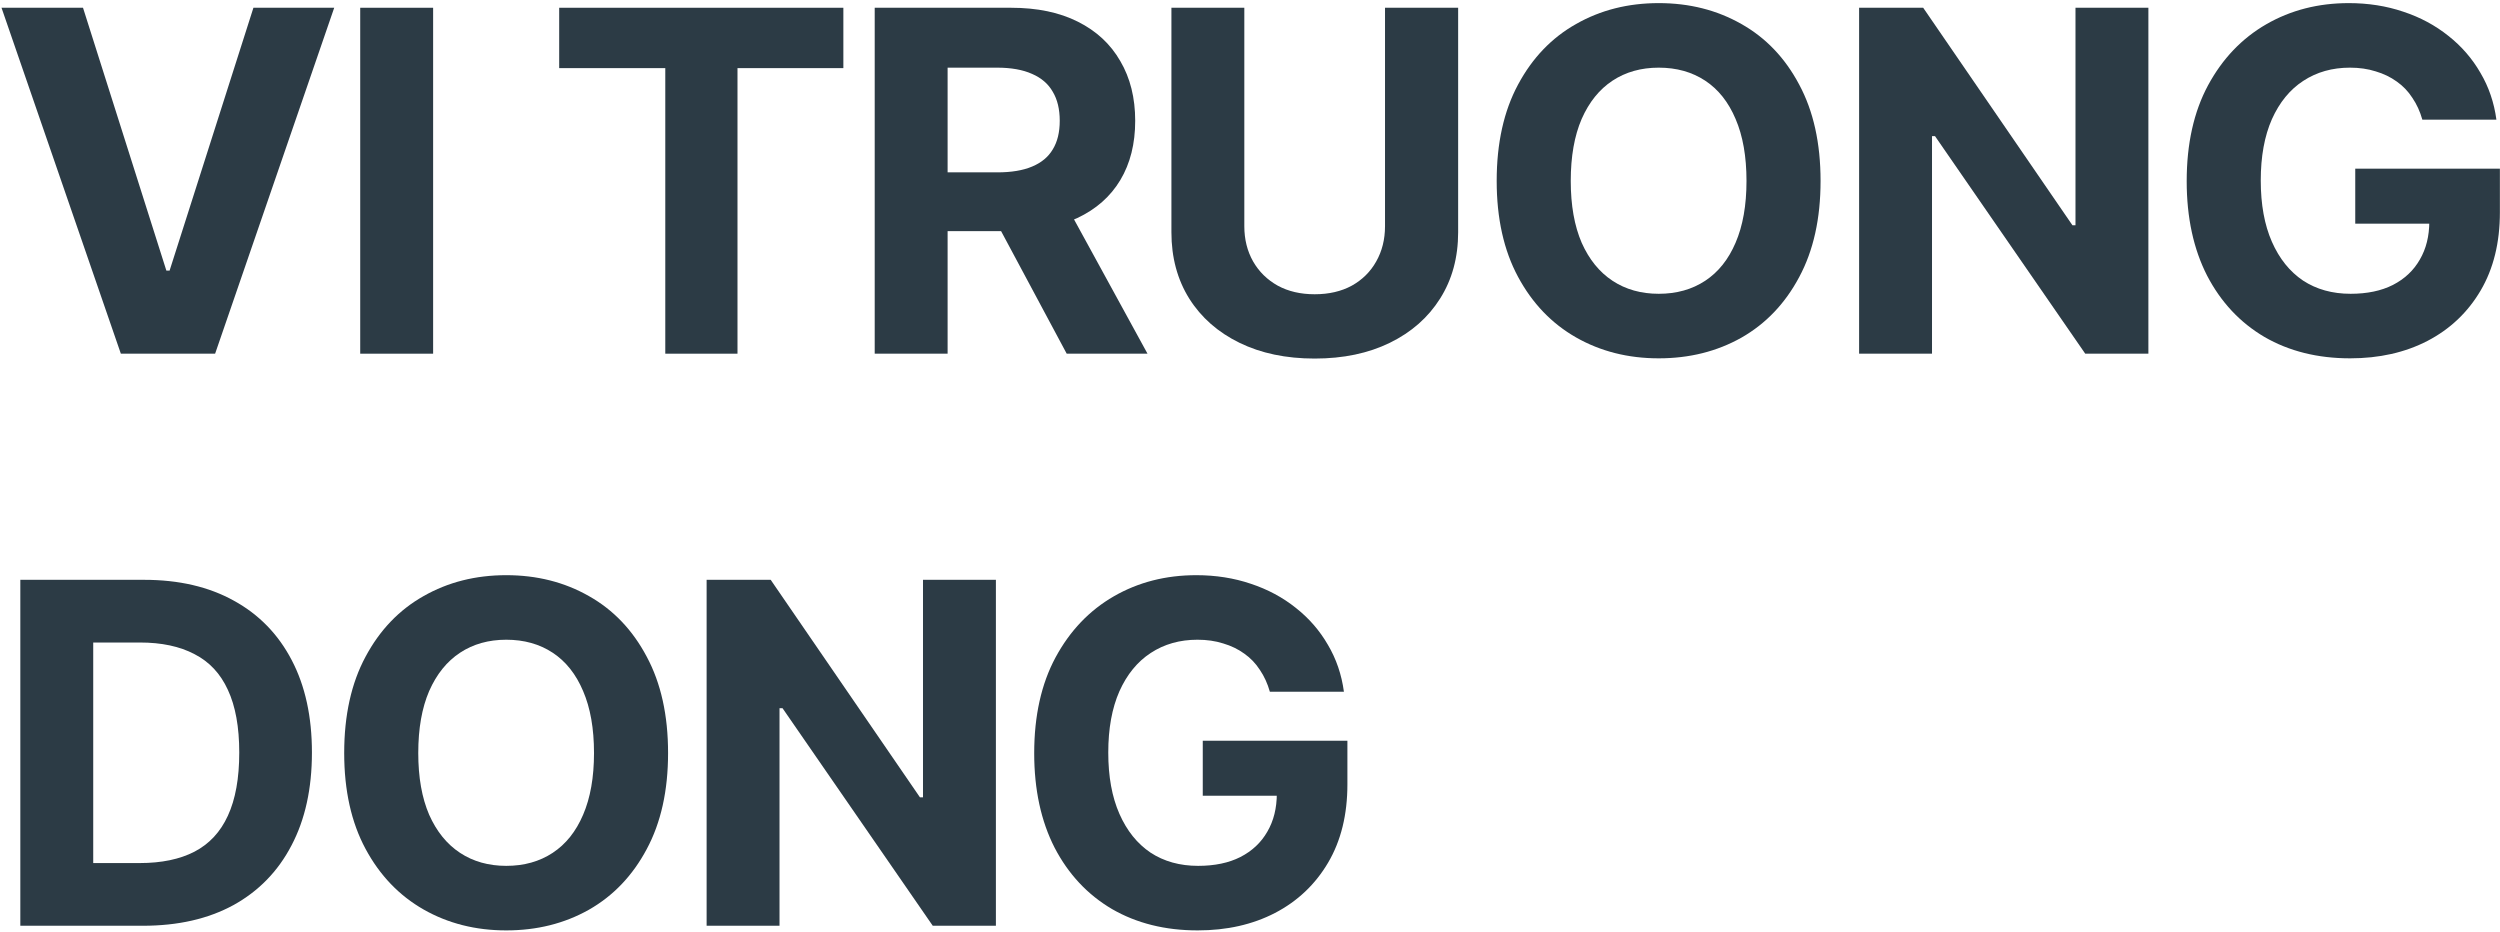
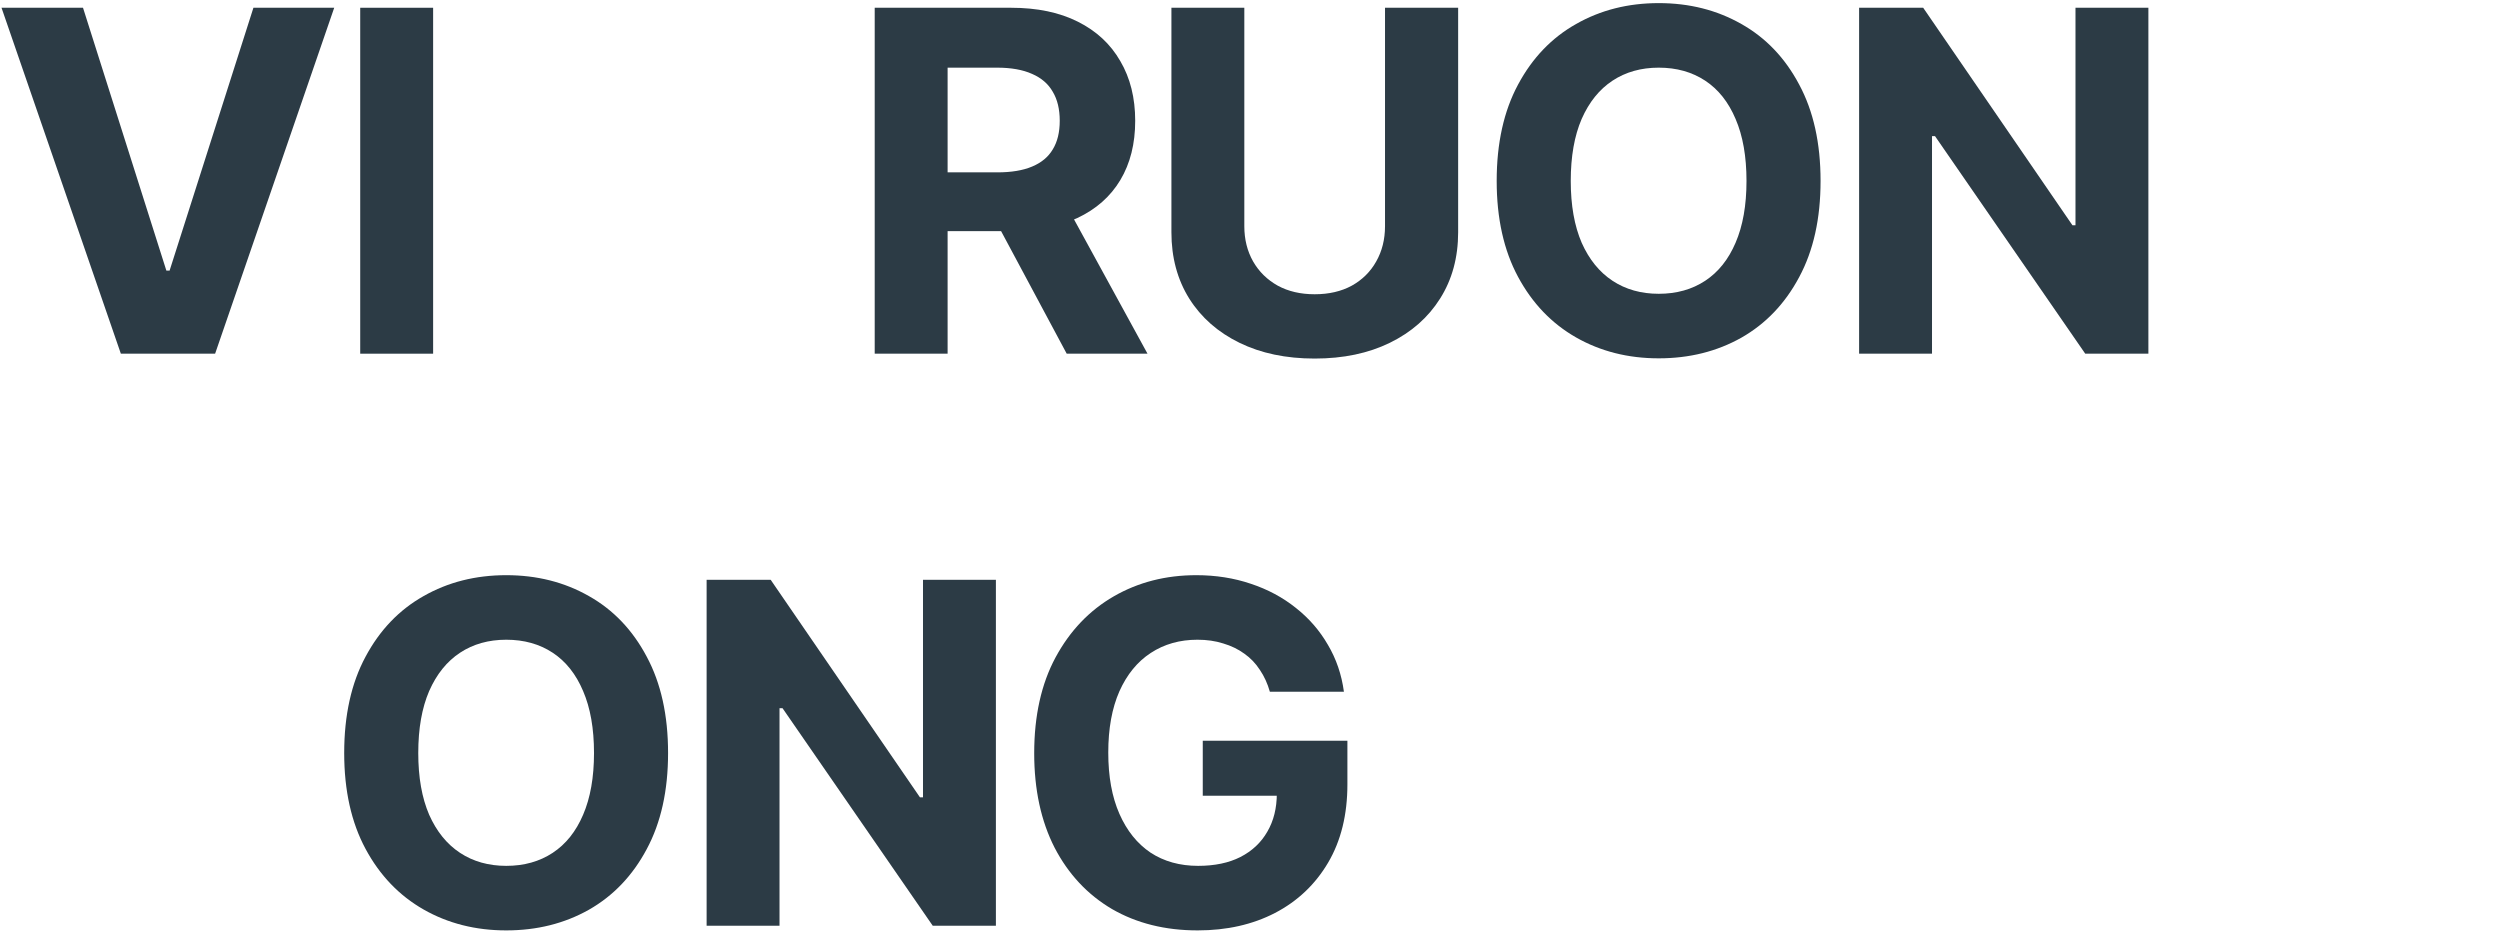
<svg xmlns="http://www.w3.org/2000/svg" width="673" height="251" viewBox="0 0 673 251" fill="none">
  <path d="M322.408 250.463C313.658 250.463 305.971 248.546 299.346 244.713C292.762 240.838 287.617 235.338 283.908 228.213C280.242 221.046 278.408 212.567 278.408 202.775C278.408 192.692 280.325 184.088 284.158 176.963C288.033 169.796 293.262 164.317 299.846 160.525C306.429 156.734 313.825 154.838 322.033 154.838C327.283 154.838 332.179 155.609 336.721 157.15C341.262 158.65 345.304 160.817 348.846 163.65C352.387 166.442 355.262 169.755 357.471 173.588C359.721 177.38 361.158 181.588 361.783 186.213H341.846C341.221 184.005 340.325 182.046 339.158 180.338C338.033 178.588 336.637 177.13 334.971 175.963C333.304 174.755 331.408 173.838 329.283 173.213C327.2 172.546 324.887 172.213 322.346 172.213C317.596 172.213 313.408 173.4 309.783 175.775C306.2 178.109 303.387 181.546 301.346 186.088C299.346 190.63 298.346 196.13 298.346 202.588C298.346 209.046 299.346 214.546 301.346 219.088C303.346 223.63 306.137 227.109 309.721 229.525C313.346 231.9 317.617 233.088 322.533 233.088C326.992 233.088 330.783 232.296 333.908 230.713C337.075 229.088 339.492 226.817 341.158 223.9C342.867 220.984 343.721 217.546 343.721 213.588L347.721 214.213H323.783V199.4H362.721V211.15C362.721 219.317 360.992 226.338 357.533 232.213C354.075 238.088 349.304 242.609 343.221 245.775C337.179 248.9 330.242 250.463 322.408 250.463Z" fill="#2C3B45" />
  <path d="M268.096 156.088V249.213H251.096L210.658 190.65H209.846V249.213H190.221V156.088H207.471L247.658 214.65H248.471V156.088H268.096Z" fill="#2C3B45" />
  <path d="M136.283 250.463C128.033 250.463 120.617 248.588 114.033 244.838C107.45 241.088 102.242 235.65 98.408 228.525C94.575 221.4 92.658 212.796 92.658 202.713C92.658 192.546 94.575 183.9 98.408 176.775C102.242 169.609 107.45 164.171 114.033 160.463C120.617 156.713 128.033 154.838 136.283 154.838C144.533 154.838 151.95 156.713 158.533 160.463C165.117 164.171 170.304 169.609 174.096 176.775C177.929 183.9 179.846 192.546 179.846 202.713C179.846 212.838 177.929 221.463 174.096 228.588C170.304 235.713 165.117 241.15 158.533 244.9C151.95 248.609 144.533 250.463 136.283 250.463ZM136.283 233.088C141.075 233.088 145.242 231.921 148.783 229.588C152.325 227.255 155.054 223.838 156.971 219.338C158.929 214.796 159.908 209.255 159.908 202.713C159.908 196.13 158.929 190.567 156.971 186.025C155.054 181.484 152.325 178.046 148.783 175.713C145.242 173.38 141.075 172.213 136.283 172.213C131.533 172.213 127.387 173.38 123.846 175.713C120.304 178.046 117.533 181.484 115.533 186.025C113.575 190.567 112.596 196.13 112.596 202.713C112.596 209.255 113.575 214.796 115.533 219.338C117.533 223.838 120.304 227.255 123.846 229.588C127.387 231.921 131.533 233.088 136.283 233.088Z" fill="#2C3B45" />
-   <path d="M38.471 249.213H14.221V232.338H37.596C43.471 232.338 48.387 231.317 52.346 229.275C56.346 227.192 59.346 223.963 61.346 219.588C63.387 215.171 64.408 209.505 64.408 202.588C64.408 195.713 63.387 190.088 61.346 185.713C59.346 181.338 56.346 178.13 52.346 176.088C48.387 174.005 43.492 172.963 37.658 172.963H13.846V156.088H38.783C48.158 156.088 56.221 157.963 62.971 161.713C69.721 165.421 74.908 170.755 78.533 177.713C82.158 184.63 83.971 192.921 83.971 202.588C83.971 212.296 82.137 220.63 78.471 227.588C74.846 234.546 69.637 239.9 62.846 243.65C56.054 247.359 47.929 249.213 38.471 249.213ZM25.096 156.088V249.213H5.471V156.088H25.096Z" fill="#2C3B45" />
-   <path d="M632.658 96.463C623.908 96.463 616.221 94.546 609.596 90.713C603.012 86.838 597.867 81.338 594.158 74.213C590.492 67.046 588.658 58.567 588.658 48.775C588.658 38.692 590.575 30.088 594.408 22.963C598.283 15.796 603.512 10.317 610.096 6.525C616.679 2.734 624.075 0.838 632.283 0.838C637.533 0.838 642.429 1.609 646.971 3.15C651.512 4.65 655.554 6.817 659.096 9.65C662.637 12.442 665.512 15.755 667.721 19.588C669.971 23.38 671.408 27.588 672.033 32.213H652.096C651.471 30.005 650.575 28.046 649.408 26.338C648.283 24.588 646.887 23.13 645.221 21.963C643.554 20.755 641.658 19.838 639.533 19.213C637.45 18.546 635.137 18.213 632.596 18.213C627.846 18.213 623.658 19.4 620.033 21.775C616.45 24.109 613.637 27.546 611.596 32.088C609.596 36.63 608.596 42.13 608.596 48.588C608.596 55.046 609.596 60.546 611.596 65.088C613.596 69.63 616.387 73.109 619.971 75.525C623.596 77.9 627.867 79.088 632.783 79.088C637.242 79.088 641.033 78.296 644.158 76.713C647.325 75.088 649.742 72.817 651.408 69.9C653.117 66.984 653.971 63.546 653.971 59.588L657.971 60.213H634.033V45.4H672.971V57.15C672.971 65.317 671.242 72.338 667.783 78.213C664.325 84.088 659.554 88.609 653.471 91.775C647.429 94.9 640.492 96.463 632.658 96.463Z" fill="#2C3B45" />
  <path d="M578.346 2.088V95.213H561.346L520.908 36.65H520.096V95.213H500.471V2.088H517.721L557.908 60.65H558.721V2.088H578.346Z" fill="#2C3B45" />
  <path d="M446.533 96.463C438.283 96.463 430.867 94.588 424.283 90.838C417.7 87.088 412.492 81.65 408.658 74.525C404.825 67.4 402.908 58.796 402.908 48.713C402.908 38.546 404.825 29.9 408.658 22.775C412.492 15.609 417.7 10.171 424.283 6.463C430.867 2.713 438.283 0.838 446.533 0.838C454.783 0.838 462.2 2.713 468.783 6.463C475.367 10.171 480.554 15.609 484.346 22.775C488.179 29.9 490.096 38.546 490.096 48.713C490.096 58.838 488.179 67.463 484.346 74.588C480.554 81.713 475.367 87.15 468.783 90.9C462.2 94.609 454.783 96.463 446.533 96.463ZM446.533 79.088C451.325 79.088 455.492 77.921 459.033 75.588C462.575 73.255 465.304 69.838 467.221 65.338C469.179 60.796 470.158 55.255 470.158 48.713C470.158 42.13 469.179 36.567 467.221 32.025C465.304 27.484 462.575 24.046 459.033 21.713C455.492 19.38 451.325 18.213 446.533 18.213C441.783 18.213 437.637 19.38 434.096 21.713C430.554 24.046 427.783 27.484 425.783 32.025C423.825 36.567 422.846 42.13 422.846 48.713C422.846 55.255 423.825 60.796 425.783 65.338C427.783 69.838 430.554 73.255 434.096 75.588C437.637 77.921 441.783 79.088 446.533 79.088Z" fill="#2C3B45" />
  <path d="M372.846 2.088H392.533V62.525C392.533 69.317 390.908 75.275 387.658 80.4C384.45 85.484 379.95 89.442 374.158 92.275C368.367 95.109 361.617 96.525 353.908 96.525C346.2 96.525 339.45 95.109 333.658 92.275C327.867 89.442 323.367 85.484 320.158 80.4C316.95 75.275 315.346 69.317 315.346 62.525V2.088H334.971V60.9C334.971 64.442 335.762 67.609 337.346 70.4C338.929 73.15 341.137 75.317 343.971 76.9C346.804 78.442 350.117 79.213 353.908 79.213C357.742 79.213 361.075 78.442 363.908 76.9C366.742 75.317 368.929 73.15 370.471 70.4C372.054 67.609 372.846 64.442 372.846 60.9V2.088Z" fill="#2C3B45" />
  <path d="M235.471 95.213V2.088H272.158C279.2 2.088 285.2 3.338 290.158 5.838C295.158 8.338 298.971 11.88 301.596 16.463C304.262 21.005 305.596 26.359 305.596 32.525C305.596 38.692 304.262 44.005 301.596 48.463C298.929 52.921 295.054 56.338 289.971 58.713C284.929 61.046 278.825 62.213 271.658 62.213H247.096V46.4H268.471C272.262 46.4 275.387 45.88 277.846 44.838C280.346 43.796 282.2 42.255 283.408 40.213C284.658 38.171 285.283 35.609 285.283 32.525C285.283 29.4 284.658 26.796 283.408 24.713C282.2 22.588 280.346 20.984 277.846 19.9C275.346 18.775 272.2 18.213 268.408 18.213H255.096V95.213H235.471ZM287.158 95.213L264.471 52.838H285.721L308.908 95.213H287.158Z" fill="#2C3B45" />
-   <path d="M150.533 18.338V2.088H227.033V18.338H198.533V95.213H179.096V18.338H150.533Z" fill="#2C3B45" />
  <path d="M116.596 2.088V95.213H96.971V2.088H116.596Z" fill="#2C3B45" />
  <path d="M22.346 2.088L44.783 72.838H45.658L68.221 2.088H89.971L57.908 95.213H32.533L0.408 2.088H22.346Z" fill="#2C3B45" />
</svg>